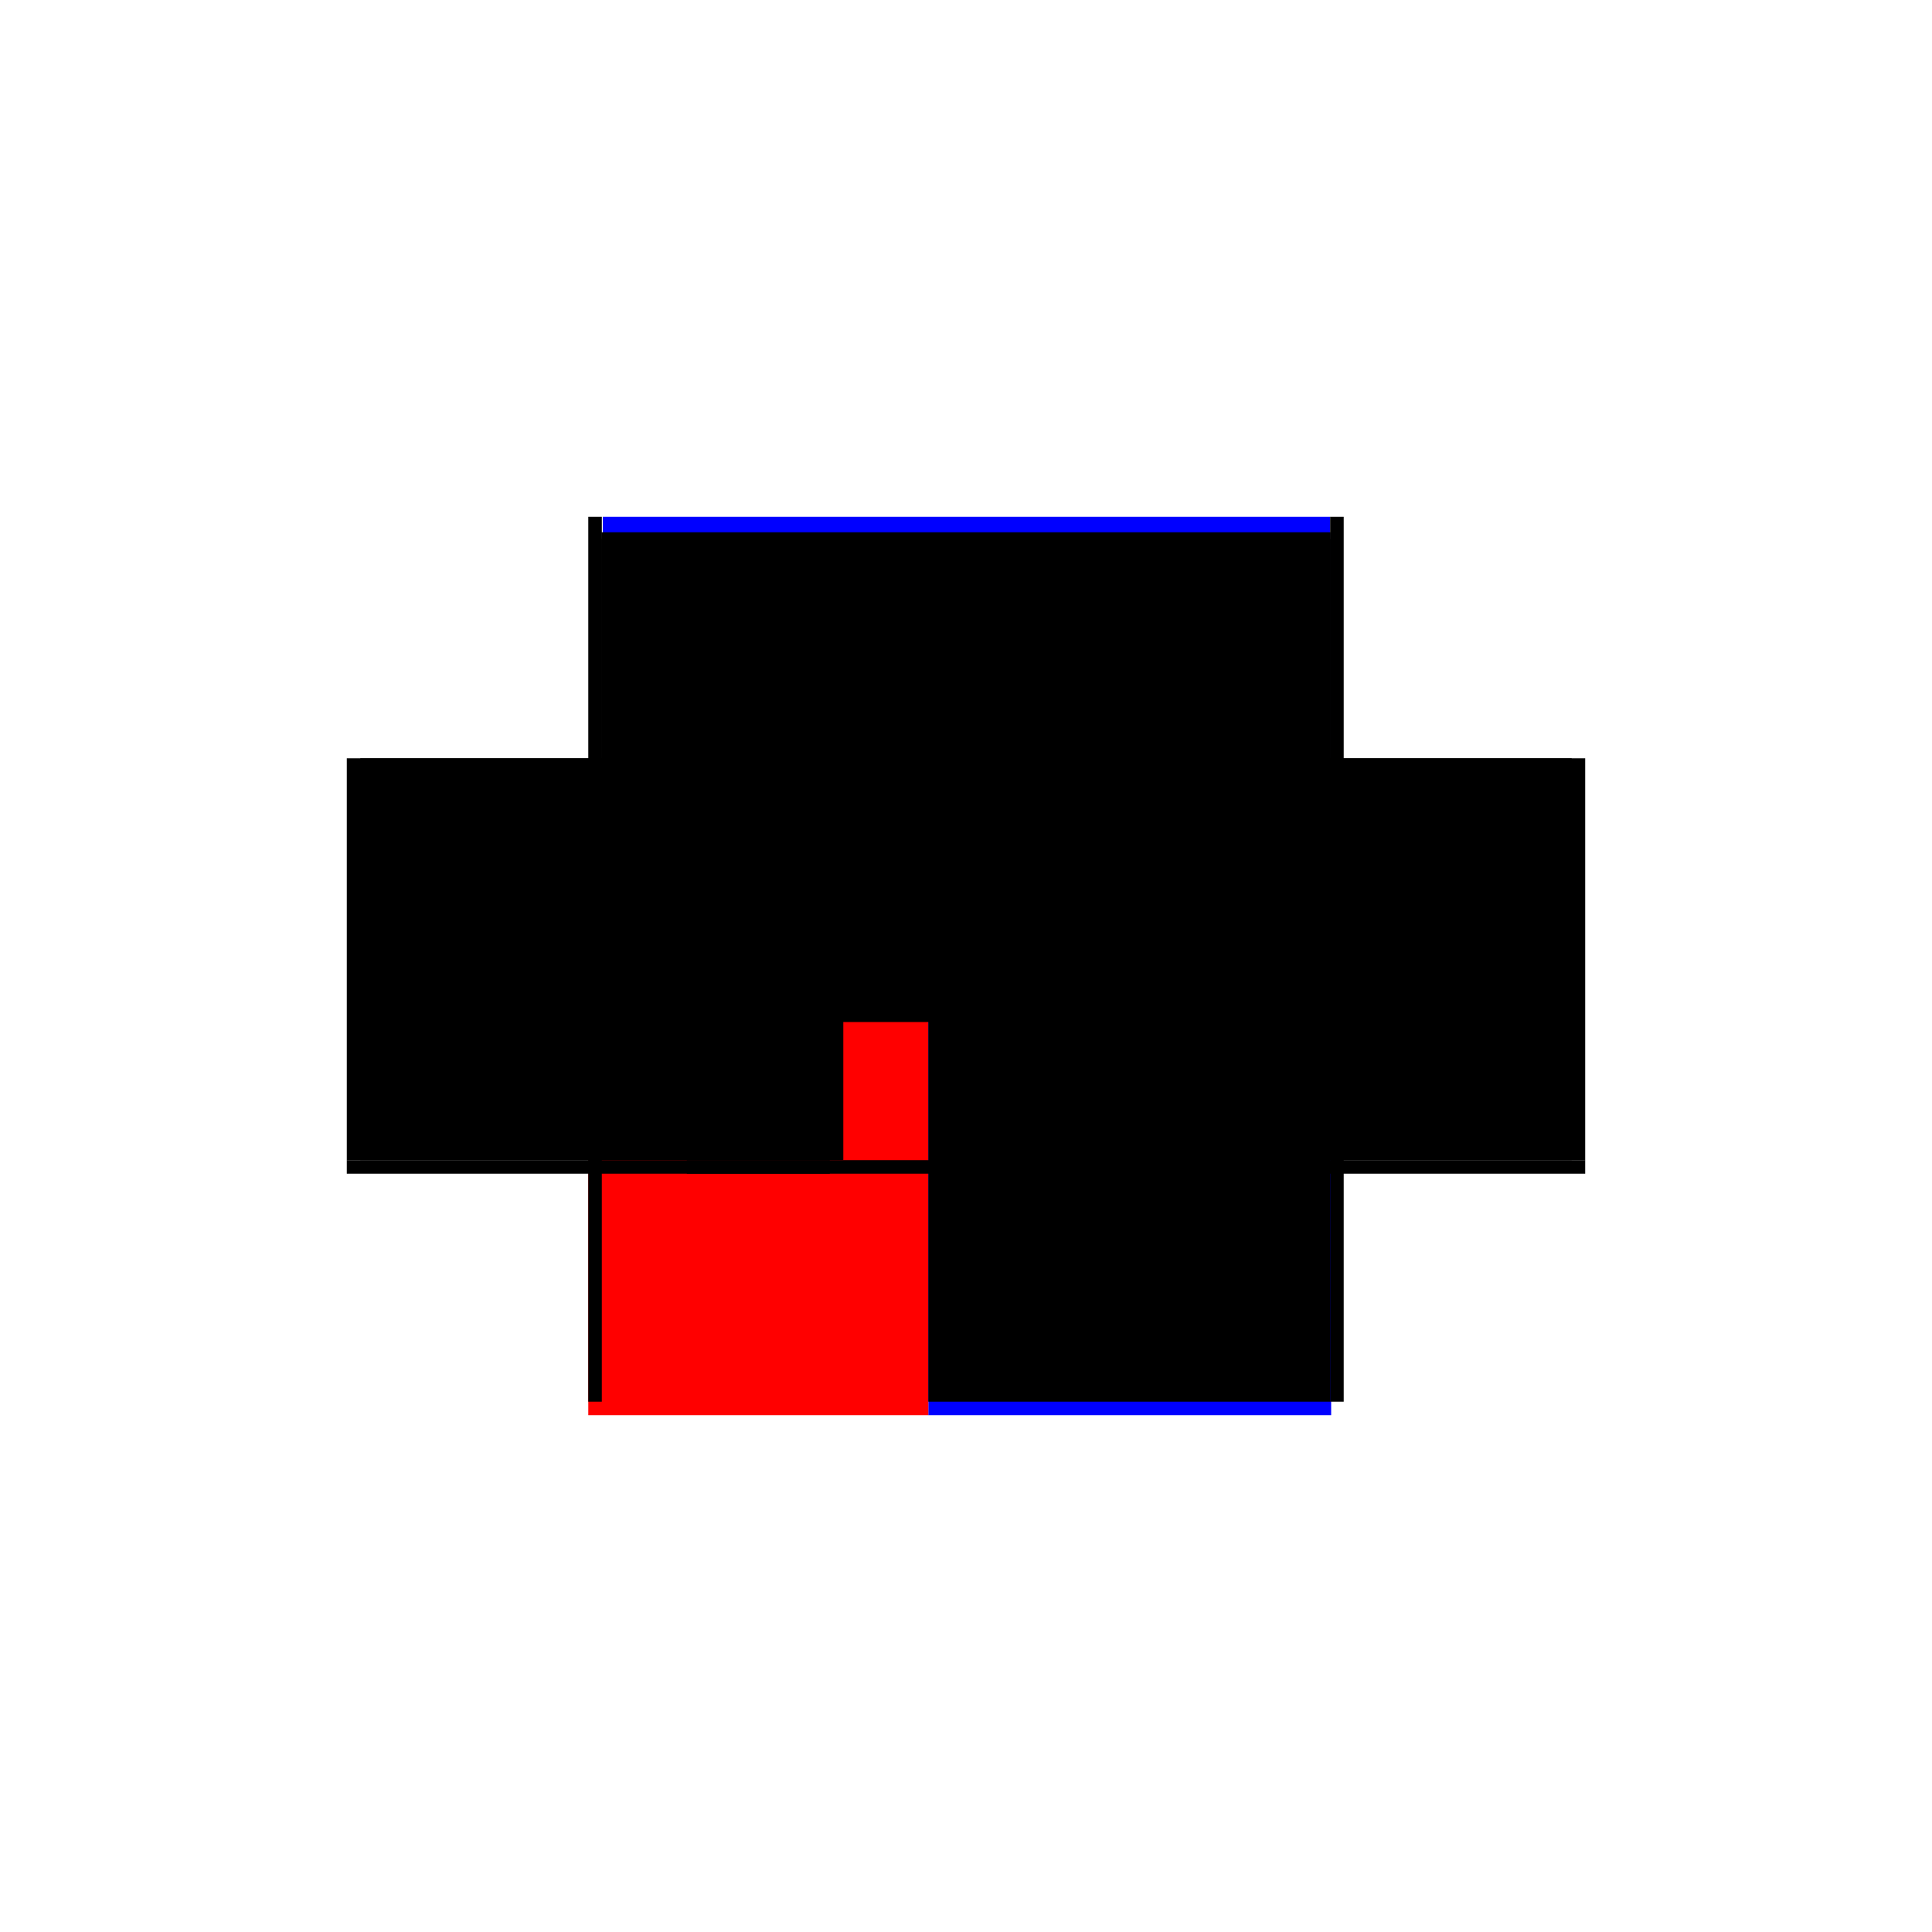
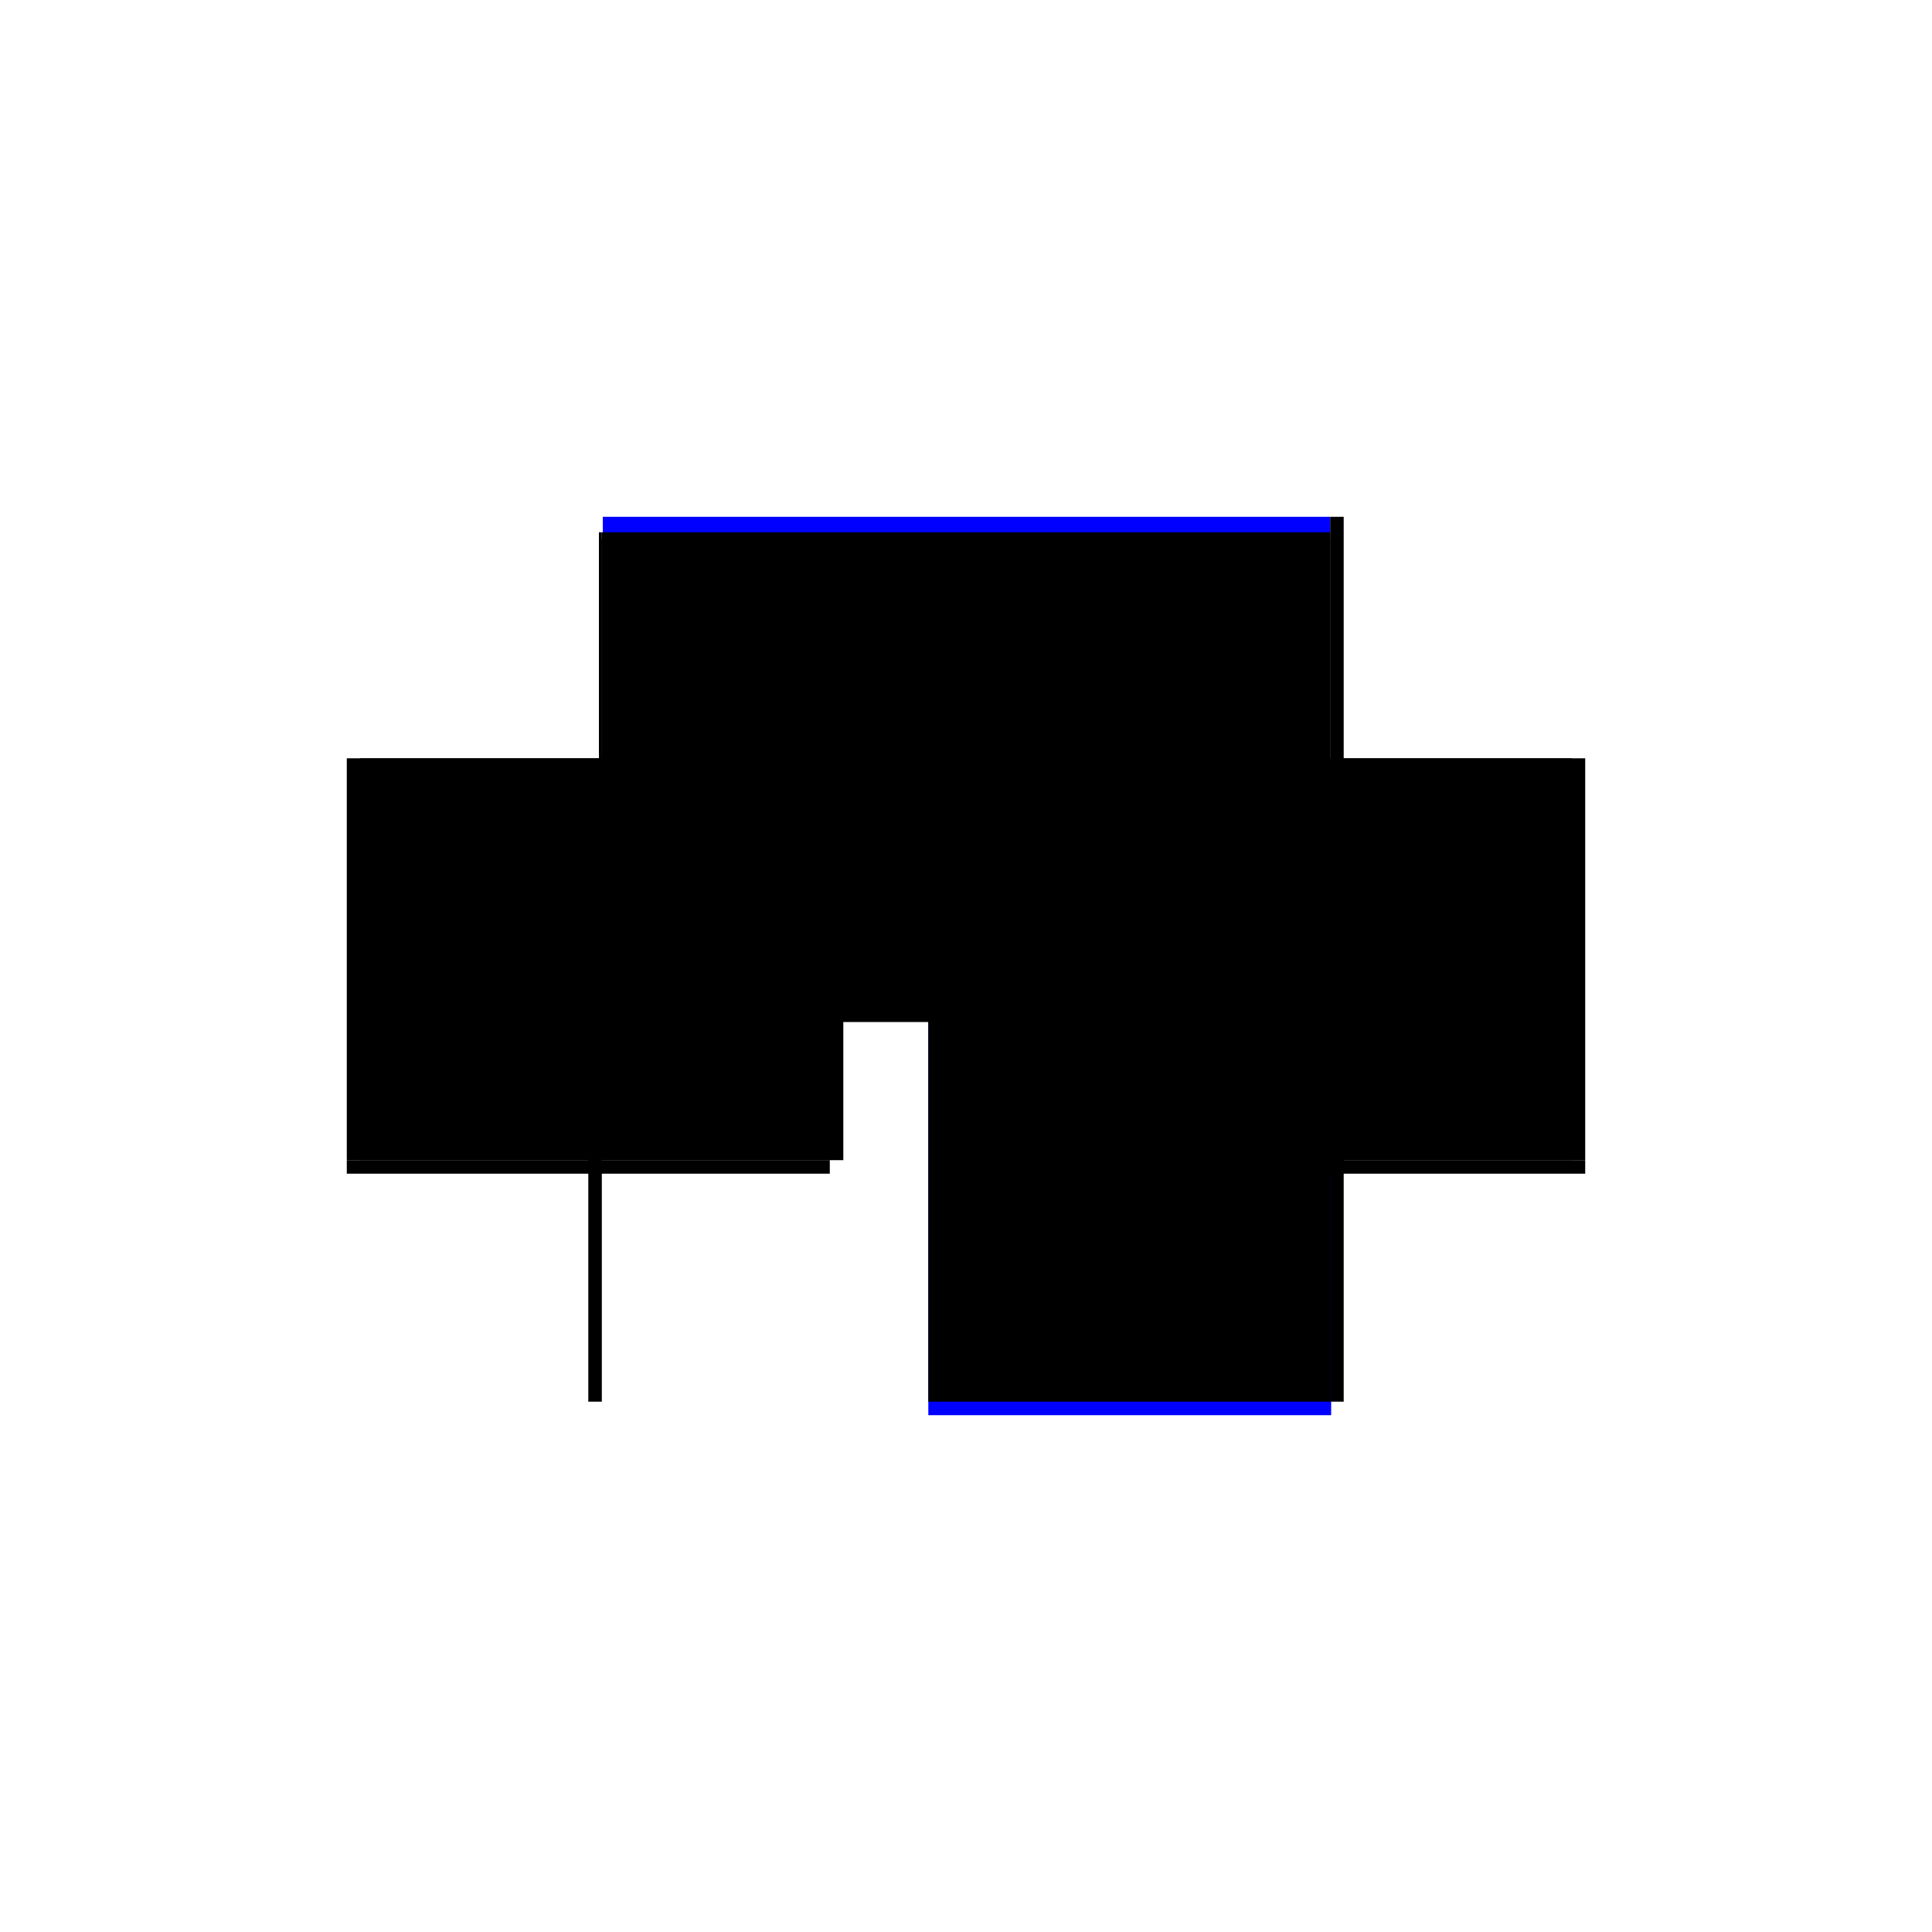
<svg xmlns="http://www.w3.org/2000/svg" baseProfile="full" height="100%" version="1.1" viewBox="-1,-1,2,2" width="100%">
  <defs>
    <style type="text/css">.vectorEffectClass {vector-effect: non-scaling-stroke;}</style>
  </defs>
  <line class="vectorEffectClass" fill="none" stroke="blue" stroke-width="0.5" x1="-0.376" x2="0.377" y1="-0.215" y2="-0.215" />
  <line class="vectorEffectClass" fill="none" stroke="blue" stroke-width="0.5" x1="-0.039" x2="0.378" y1="0.215" y2="0.215" />
  <line class="vectorEffectClass" fill="none" stroke="black" stroke-width="0.5" x1="-0.391" x2="-0.391" y1="0.201" y2="-0.215" />
  <line class="vectorEffectClass" fill="none" stroke="black" stroke-width="0.5" x1="0.391" x2="0.391" y1="0.201" y2="-0.215" />
-   <line class="vectorEffectClass" fill="none" stroke="red" stroke-width="0.5" x1="-0.391" x2="-0.039" y1="0.215" y2="0.215" />
-   <line class="vectorEffectClass" fill="none" stroke="black" stroke-width="0.5" x1="-0.391" x2="-0.377" y1="-0.215" y2="-0.215" />
  <line class="vectorEffectClass" fill="none" stroke="black" stroke-width="0.5" x1="0.377" x2="0.391" y1="-0.215" y2="-0.215" />
  <line class="vectorEffectClass" fill="none" stroke="black" stroke-width="0.5" x1="-0.391" x2="-0.391" y1="0.215" y2="0.201" />
  <line class="vectorEffectClass" fill="none" stroke="black" stroke-width="0.5" x1="0.391" x2="0.391" y1="0.215" y2="0.201" />
  <line class="vectorEffectClass" fill="none" stroke="black" stroke-dasharray="5.0 5.0" stroke-width="0.5" x1="-0.377" x2="0.377" y1="-0.199" y2="-0.199" />
  <line class="vectorEffectClass" fill="none" stroke="black" stroke-dasharray="5.0 5.0" stroke-width="0.5" x1="-0.377" x2="0.377" y1="-0.192" y2="-0.192" />
  <line class="vectorEffectClass" fill="none" stroke="black" stroke-dasharray="5.0 5.0" stroke-width="0.5" x1="-0.039" x2="0.377" y1="0.201" y2="0.201" />
  <line class="vectorEffectClass" fill="none" stroke="black" stroke-dasharray="5.0 5.0" stroke-width="0.5" x1="-0.377" x2="-0.377" y1="0.201" y2="-0.192" />
  <line class="vectorEffectClass" fill="none" stroke="black" stroke-dasharray="5.0 5.0" stroke-width="0.5" x1="0.377" x2="0.377" y1="0.201" y2="-0.192" />
  <line class="vectorEffectClass" fill="none" stroke="black" stroke-dasharray="5.0 5.0" stroke-width="0.5" x1="-0.377" x2="-0.377" y1="-0.199" y2="-0.215" />
  <line class="vectorEffectClass" fill="none" stroke="black" stroke-dasharray="5.0 5.0" stroke-width="0.5" x1="0.377" x2="0.377" y1="-0.199" y2="-0.215" />
  <line class="vectorEffectClass" fill="none" stroke="black" stroke-dasharray="5.0 5.0" stroke-width="0.5" x1="-0.391" x2="-0.377" y1="0.201" y2="0.201" />
  <line class="vectorEffectClass" fill="none" stroke="black" stroke-dasharray="5.0 5.0" stroke-width="0.5" x1="0.377" x2="0.391" y1="0.201" y2="0.201" />
-   <line class="vectorEffectClass" fill="none" stroke="black" stroke-dasharray="5.0 5.0" stroke-width="0.5" x1="-0.039" x2="-0.039" y1="0.215" y2="0.201" />
  <line class="vectorEffectClass" fill="none" stroke="black" stroke-dasharray="5.0 5.0" stroke-width="0.5" x1="-0.38" x2="-0.38" y1="-0.192" y2="-0.199" />
  <line class="vectorEffectClass" fill="none" stroke="black" stroke-dasharray="5.0 5.0" stroke-width="0.5" x1="0.38" x2="0.38" y1="-0.192" y2="-0.199" />
  <line class="vectorEffectClass" fill="none" stroke="black" stroke-dasharray="5.0 5.0" stroke-width="0.5" x1="-0.377" x2="-0.377" y1="-0.192" y2="-0.199" />
  <line class="vectorEffectClass" fill="none" stroke="black" stroke-dasharray="5.0 5.0" stroke-width="0.5" x1="0.377" x2="0.377" y1="-0.192" y2="-0.199" />
  <line class="vectorEffectClass" fill="none" stroke="black" stroke-dasharray="5.0 5.0" stroke-width="0.5" x1="-0.38" x2="-0.377" y1="-0.199" y2="-0.199" />
-   <line class="vectorEffectClass" fill="none" stroke="black" stroke-dasharray="5.0 5.0" stroke-width="0.5" x1="0.377" x2="0.38" y1="-0.199" y2="-0.199" />
  <line class="vectorEffectClass" fill="none" stroke="black" stroke-dasharray="5.0 5.0" stroke-width="0.5" x1="-0.38" x2="-0.377" y1="-0.192" y2="-0.192" />
-   <line class="vectorEffectClass" fill="none" stroke="black" stroke-dasharray="5.0 5.0" stroke-width="0.5" x1="0.377" x2="0.38" y1="-0.192" y2="-0.192" />
</svg>